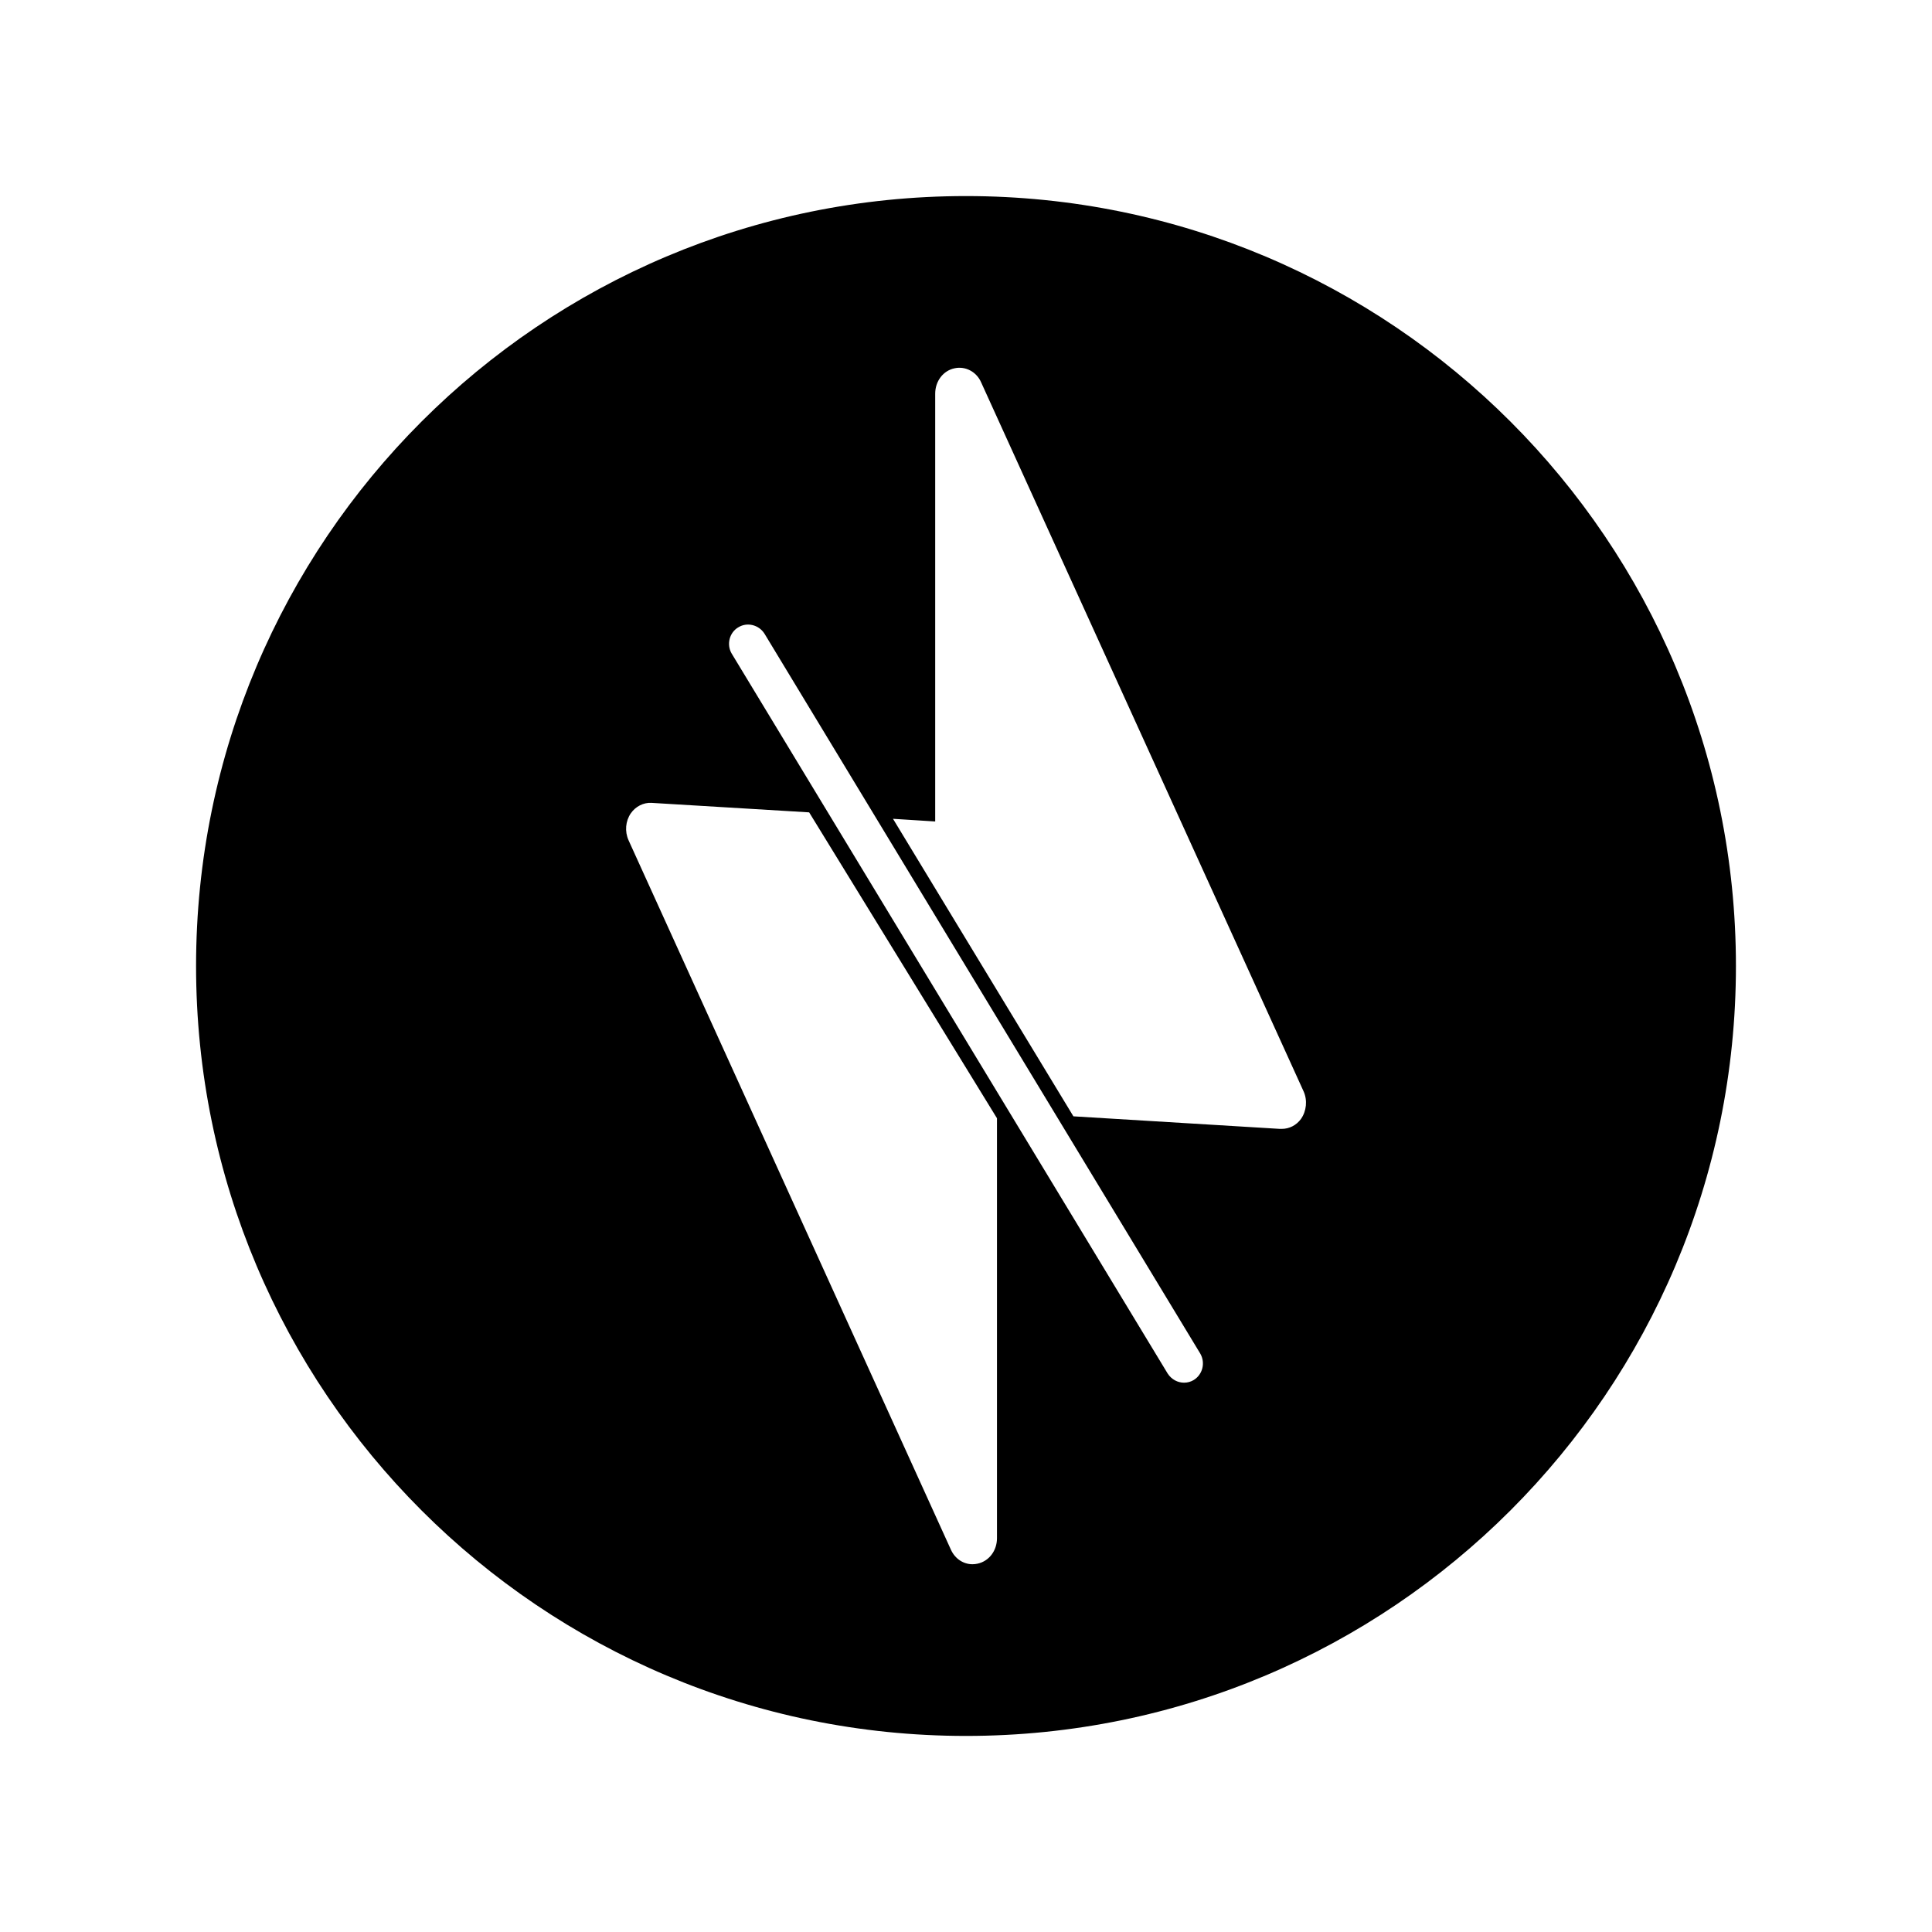
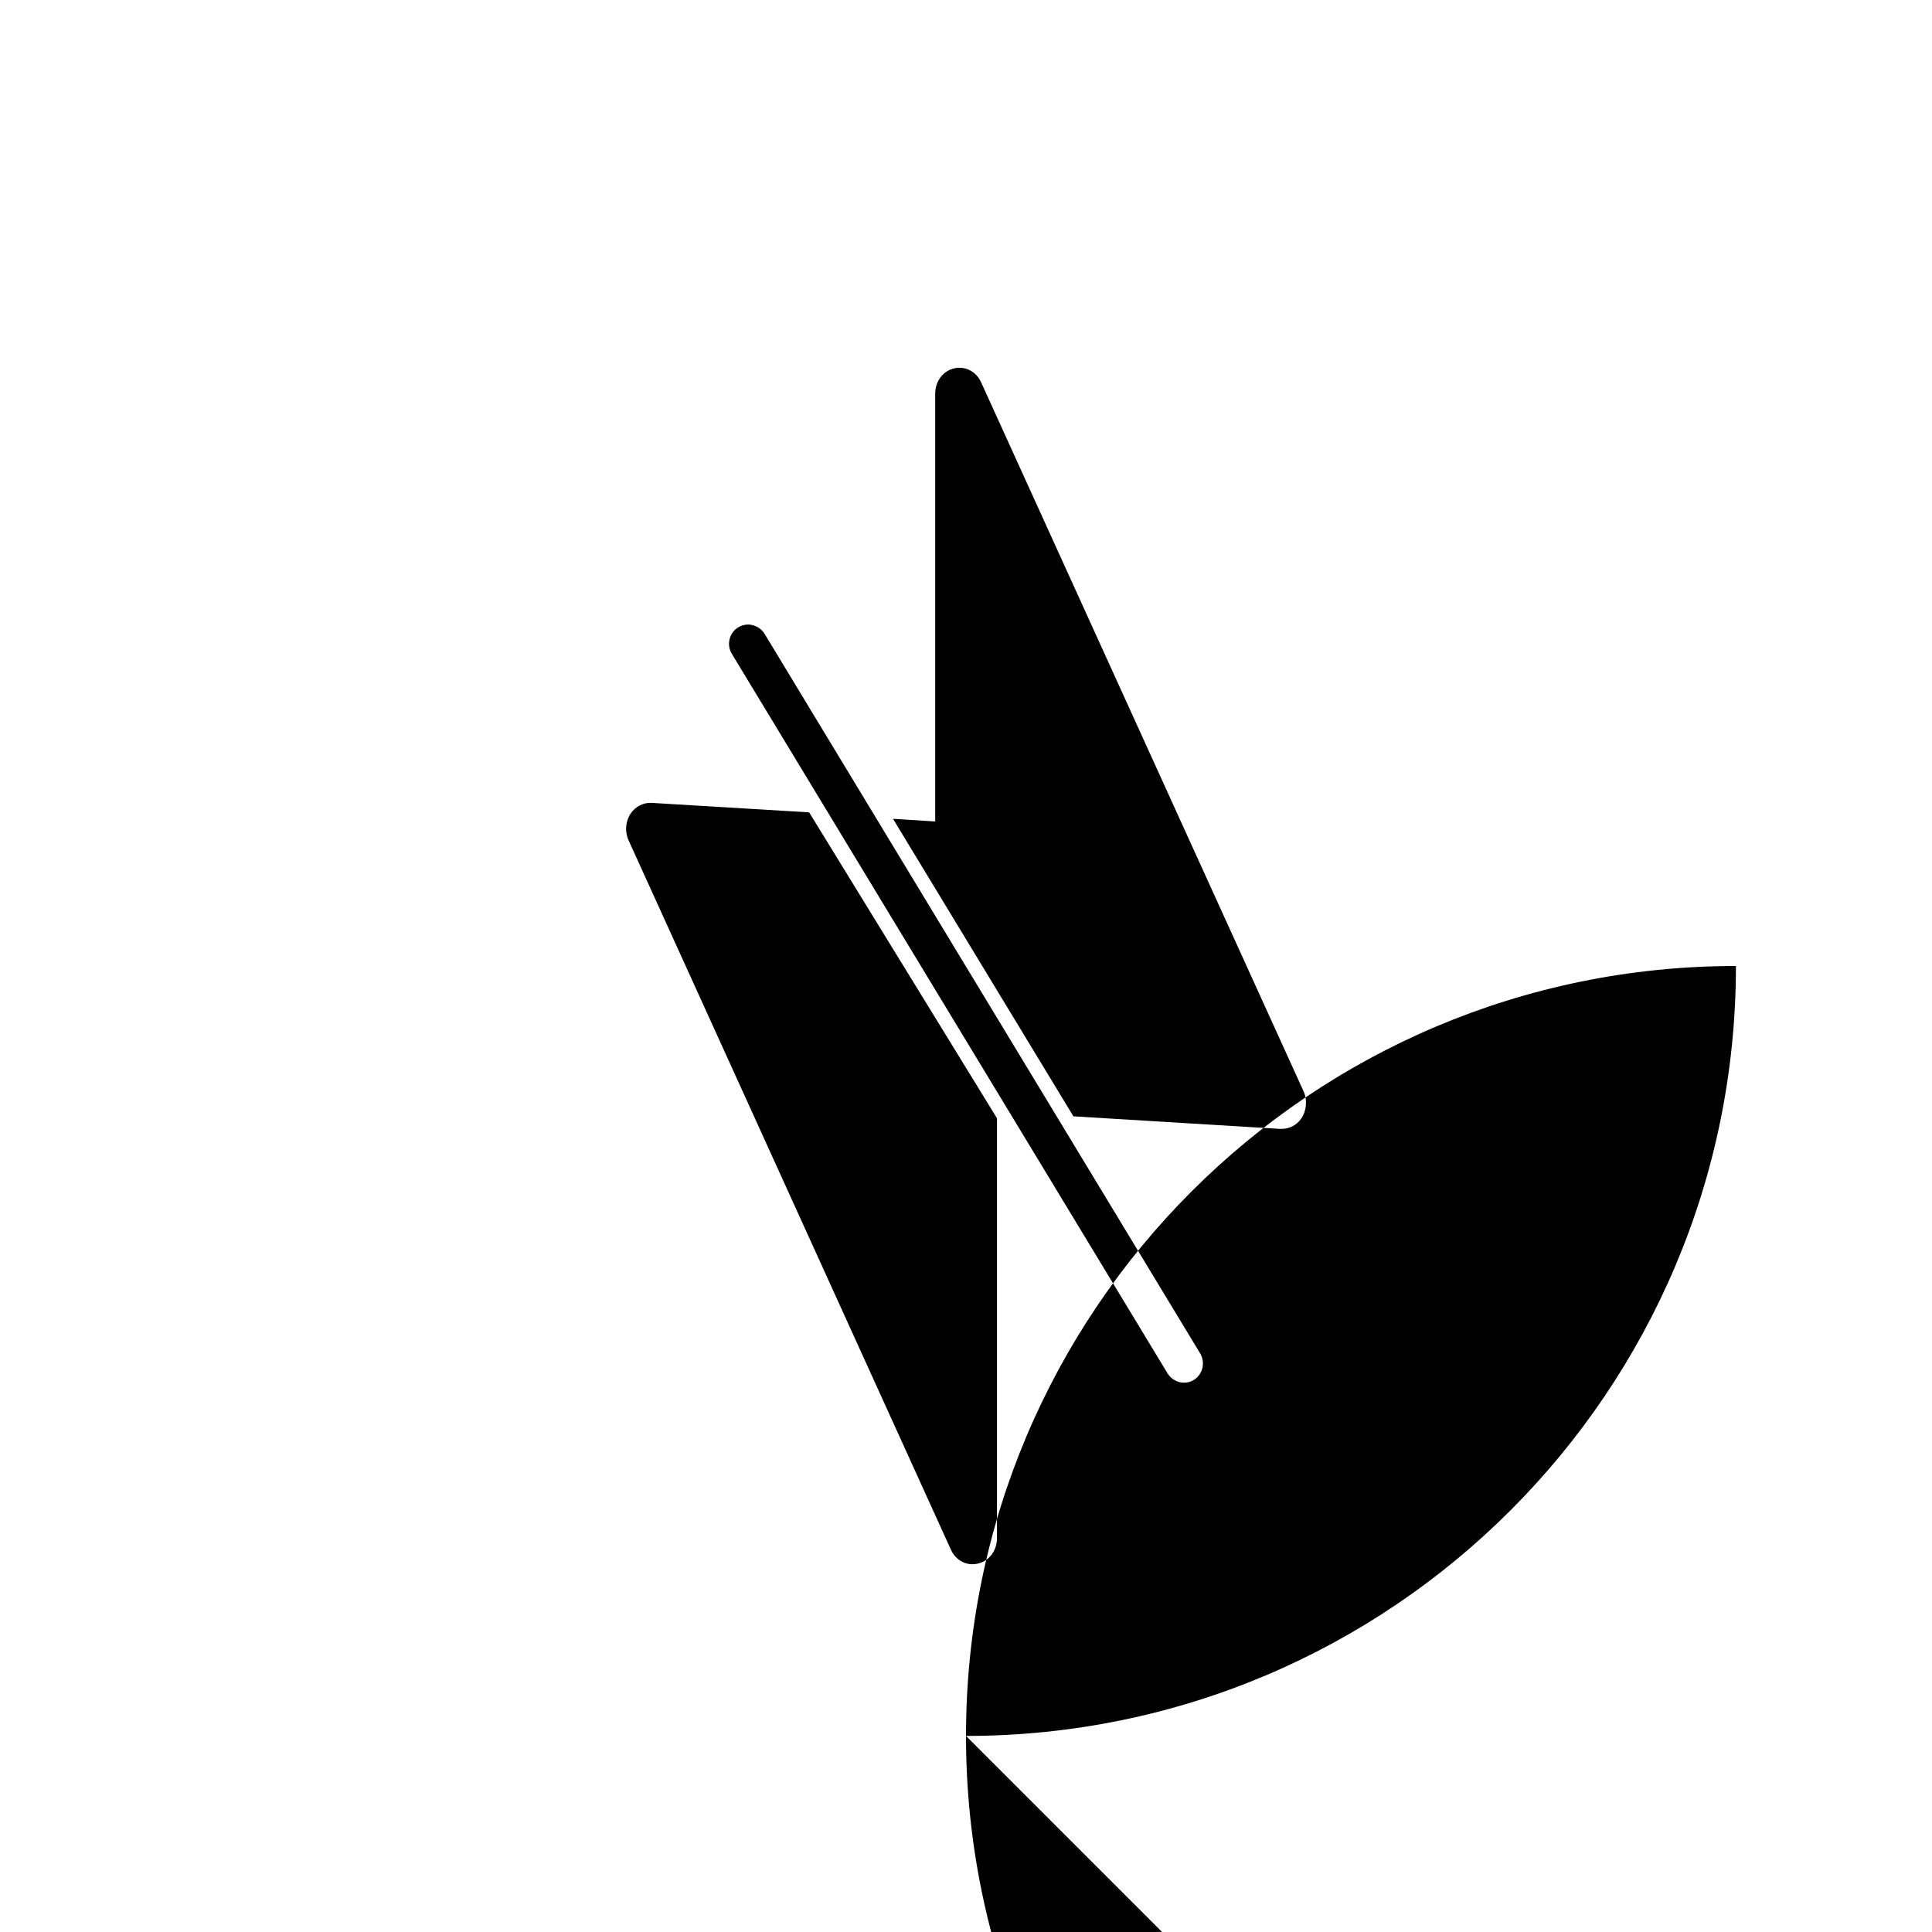
<svg xmlns="http://www.w3.org/2000/svg" fill="#000000" width="800px" height="800px" version="1.1" viewBox="144 144 512 512">
-   <path d="m400 604.04c112.7 0 204.04-91.34 204.04-204.04s-91.344-204.04-204.04-204.04c-112.7 0-204.04 91.34-204.04 204.04 0 112.7 91.34 204.04 204.04 204.04zm-8.164-242.34v-113.36c0-3.324 2.117-6.144 5.188-6.75 2.871-0.605 5.793 0.957 7.004 3.777l85.445 187.87c1.059 2.367 0.754 5.238-0.707 7.305-1.211 1.664-3.074 2.621-5.09 2.621h-0.547l-54.664-3.324-47.812-78.848zm-52.195-51.438c2.316-1.461 5.441-0.707 6.953 1.664l115.52 190.84c1.359 2.418 0.605 5.492-1.766 6.953-0.754 0.453-1.613 0.707-2.57 0.707-1.664 0-3.324-0.855-4.332-2.418l-115.57-190.85c-1.359-2.367-0.605-5.492 1.762-6.902zm-28.465 49.273c1.258-1.812 3.324-2.871 5.441-2.769l41.816 2.519 49.777 81.062v111.29c0 3.324-2.117 6.098-5.141 6.75-0.453 0.102-0.906 0.152-1.359 0.152-2.367 0-4.586-1.41-5.695-3.828l-85.441-188.03c-1.059-2.367-0.809-5.086 0.602-7.152z" />
+   <path d="m400 604.04c112.7 0 204.04-91.34 204.04-204.04c-112.7 0-204.04 91.34-204.04 204.04 0 112.7 91.34 204.04 204.04 204.04zm-8.164-242.34v-113.36c0-3.324 2.117-6.144 5.188-6.75 2.871-0.605 5.793 0.957 7.004 3.777l85.445 187.87c1.059 2.367 0.754 5.238-0.707 7.305-1.211 1.664-3.074 2.621-5.09 2.621h-0.547l-54.664-3.324-47.812-78.848zm-52.195-51.438c2.316-1.461 5.441-0.707 6.953 1.664l115.52 190.84c1.359 2.418 0.605 5.492-1.766 6.953-0.754 0.453-1.613 0.707-2.57 0.707-1.664 0-3.324-0.855-4.332-2.418l-115.57-190.85c-1.359-2.367-0.605-5.492 1.762-6.902zm-28.465 49.273c1.258-1.812 3.324-2.871 5.441-2.769l41.816 2.519 49.777 81.062v111.29c0 3.324-2.117 6.098-5.141 6.75-0.453 0.102-0.906 0.152-1.359 0.152-2.367 0-4.586-1.41-5.695-3.828l-85.441-188.03c-1.059-2.367-0.809-5.086 0.602-7.152z" />
</svg>